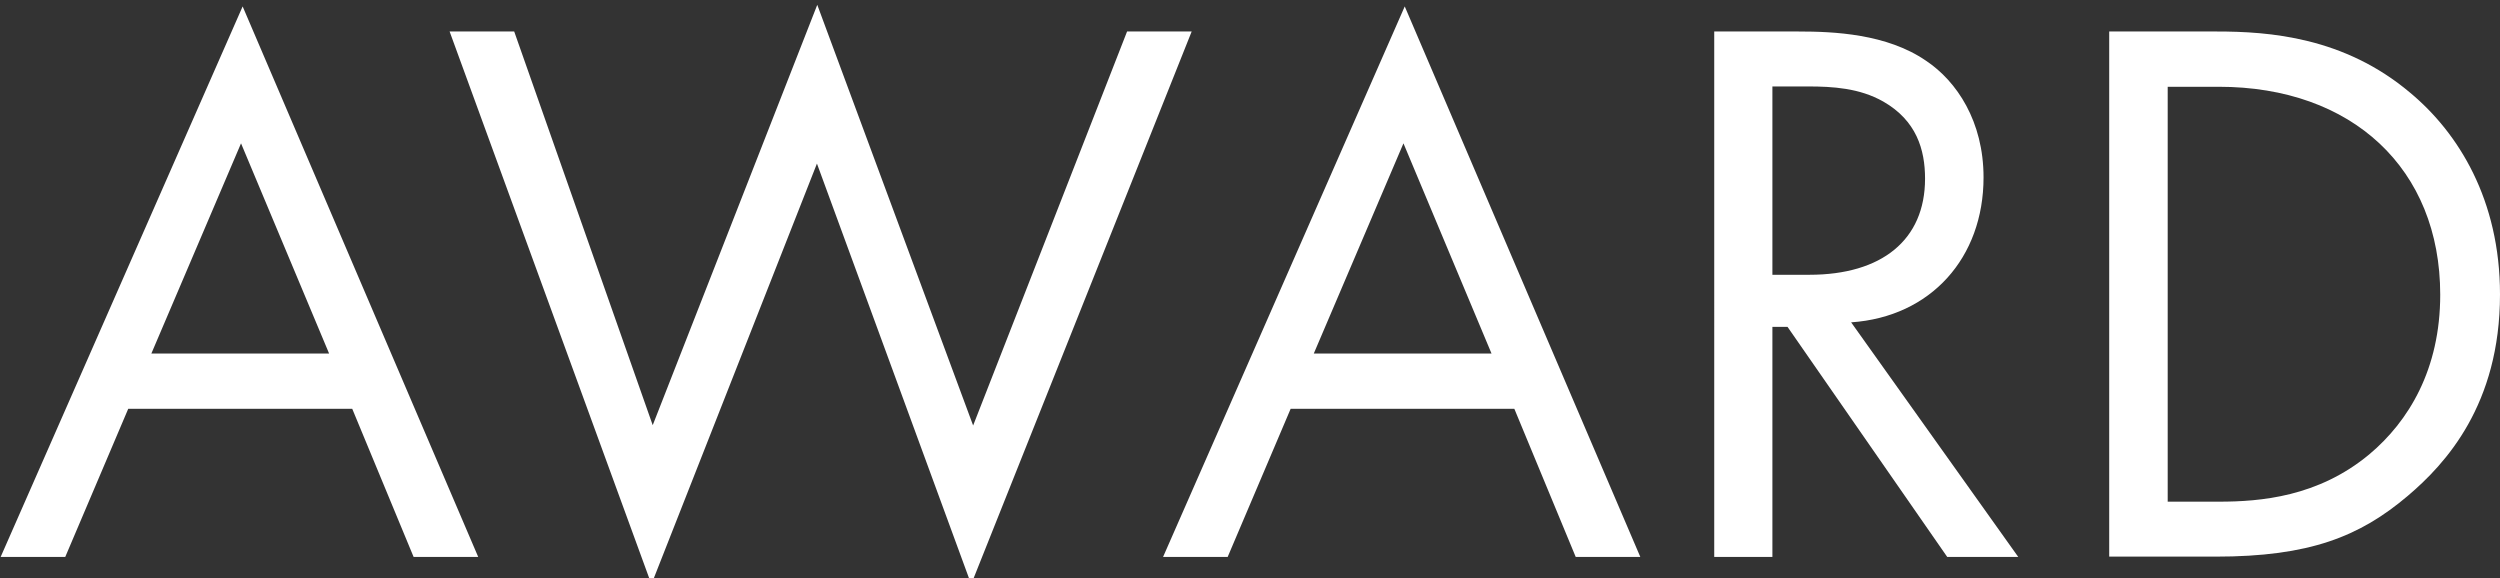
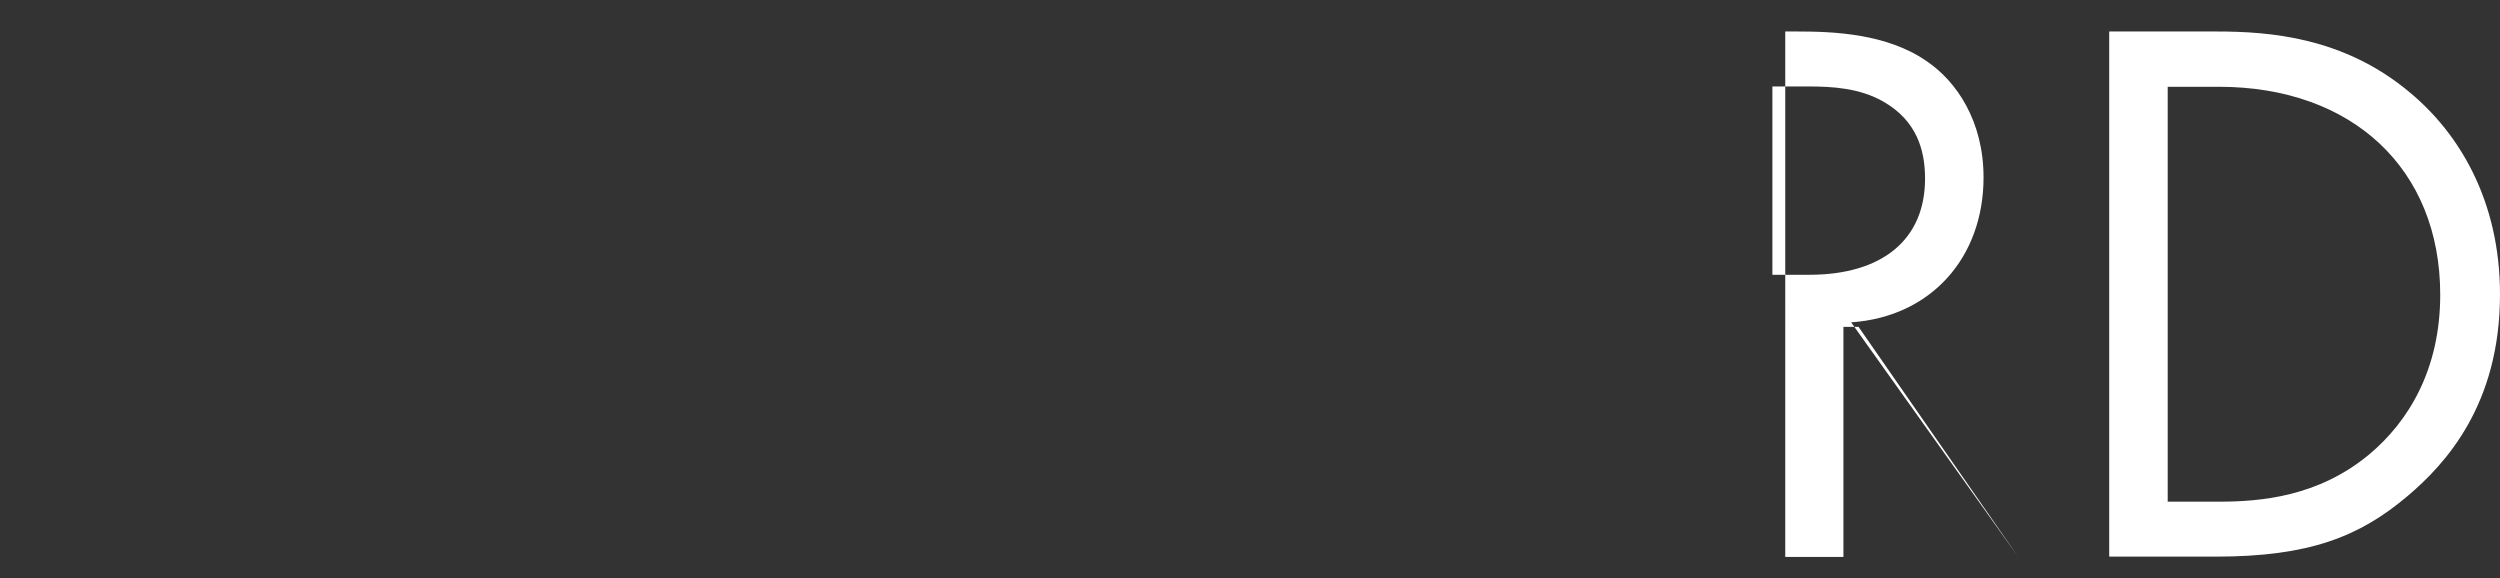
<svg xmlns="http://www.w3.org/2000/svg" id="_レイヤー_1" width="77.79" height="18" version="1.1" viewBox="0 0 77.79 18">
  <rect x="0" y="0" width="77.79" height="18" fill="#333333" stroke="none" />
  <defs>
    <style>
      .st0 {
        fill: #fff;
      }
    </style>
  </defs>
-   <path class="st0" d="M10.95,12.72H3.99l-1.96,4.61H.02L7.55.2l7.33,17.13h-2.01l-1.91-4.61ZM10.24,11l-2.74-6.54-2.79,6.54h5.54Z" />
-   <path class="st0" d="M16,.98l4.31,12.25L25.43.15l4.85,13.09L35.07.98h2.01l-6.86,17.2-4.8-13.09-5.15,13.09L13.99.98h2.01Z" />
-   <path class="st0" d="M47.12,12.72h-6.96l-1.96,4.61h-2.01L43.71.2l7.33,17.13h-2.01l-1.91-4.61ZM46.41,11l-2.74-6.54-2.79,6.54h5.54Z" />
-   <path class="st0" d="M55.96.98c1.1,0,2.75.07,3.97.91.96.64,1.79,1.89,1.79,3.63,0,2.5-1.64,4.34-4.12,4.51l5.2,7.3h-2.21l-4.97-7.16h-.47v7.16h-1.81V.98h2.62ZM55.15,8.55h1.15c2.25,0,3.6-1.08,3.6-2.99,0-.91-.27-1.81-1.3-2.4-.74-.42-1.57-.47-2.35-.47h-1.1v5.86Z" />
+   <path class="st0" d="M55.96.98c1.1,0,2.75.07,3.97.91.96.64,1.79,1.89,1.79,3.63,0,2.5-1.64,4.34-4.12,4.51l5.2,7.3l-4.97-7.16h-.47v7.16h-1.81V.98h2.62ZM55.15,8.55h1.15c2.25,0,3.6-1.08,3.6-2.99,0-.91-.27-1.81-1.3-2.4-.74-.42-1.57-.47-2.35-.47h-1.1v5.86Z" />
  <path class="st0" d="M65.64.98h3.33c1.64,0,3.97.17,6.03,1.91,1.5,1.25,2.79,3.33,2.79,6.27,0,3.43-1.69,5.27-2.87,6.27-1.5,1.27-3.06,1.89-5.98,1.89h-3.31V.98ZM67.45,15.61h1.59c1.3,0,3.09-.15,4.68-1.47,1.23-1.03,2.21-2.65,2.21-4.97,0-3.92-2.74-6.47-6.89-6.47h-1.59v12.92Z" />
</svg>